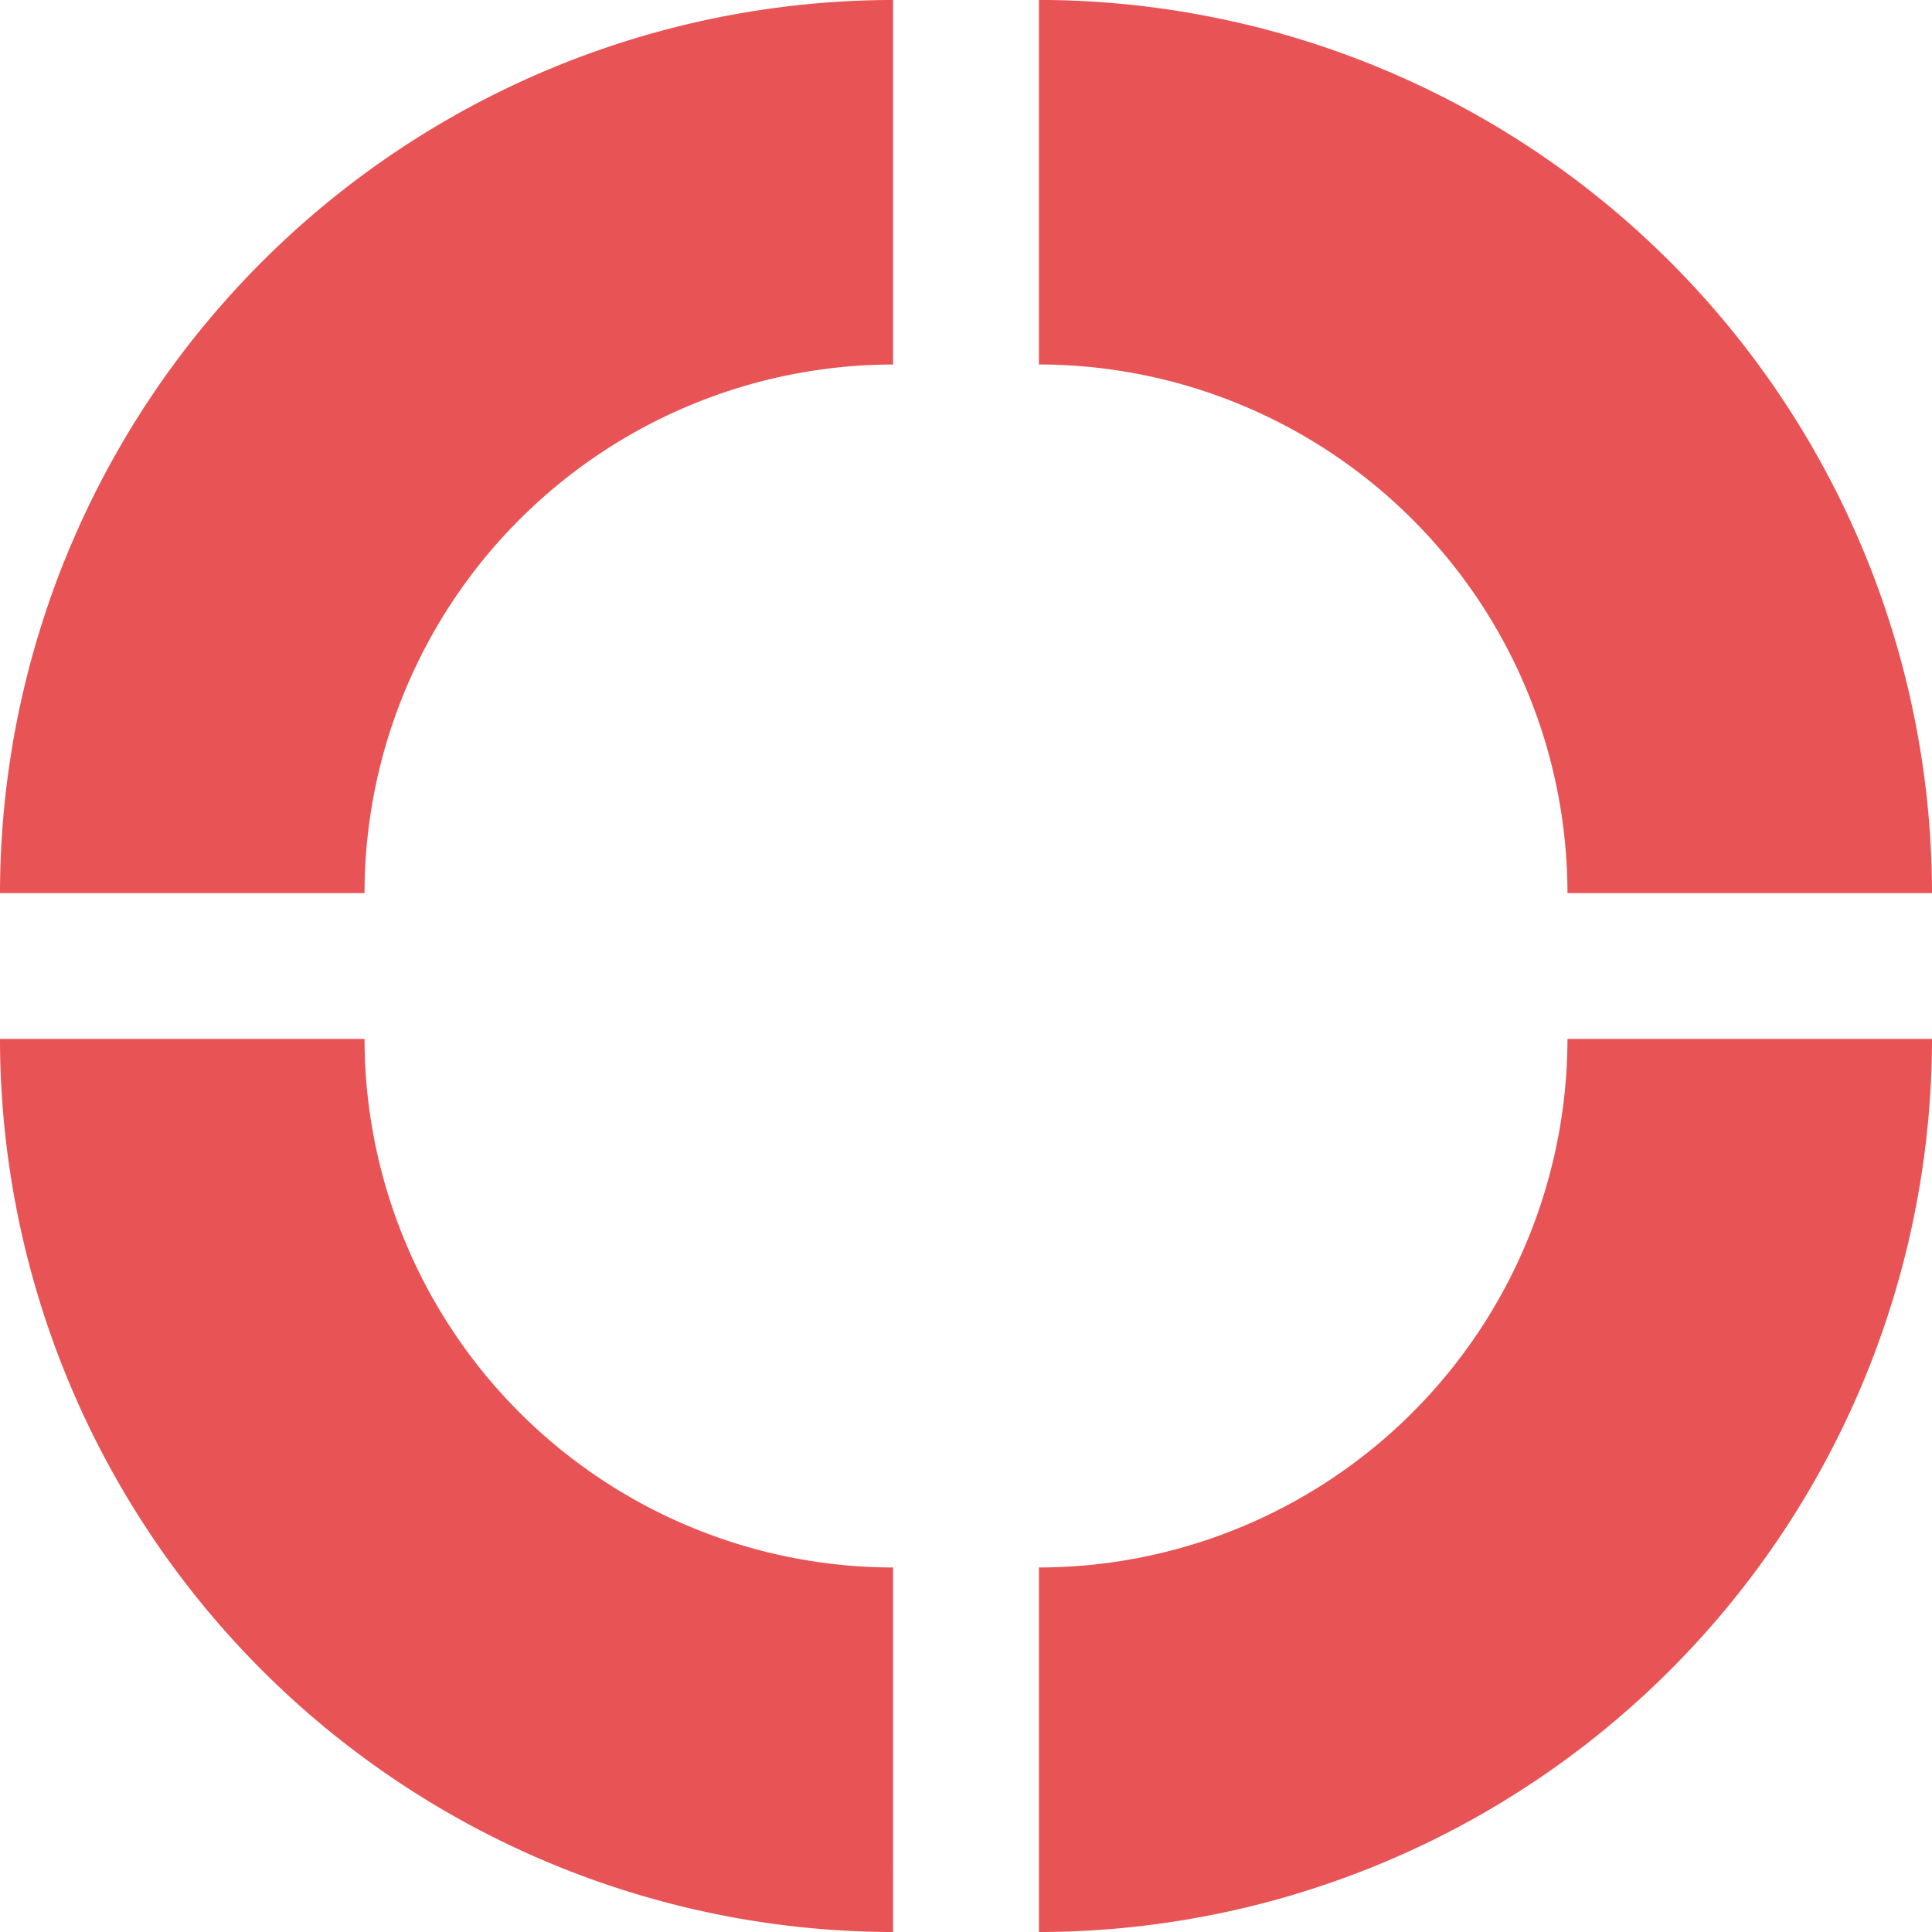
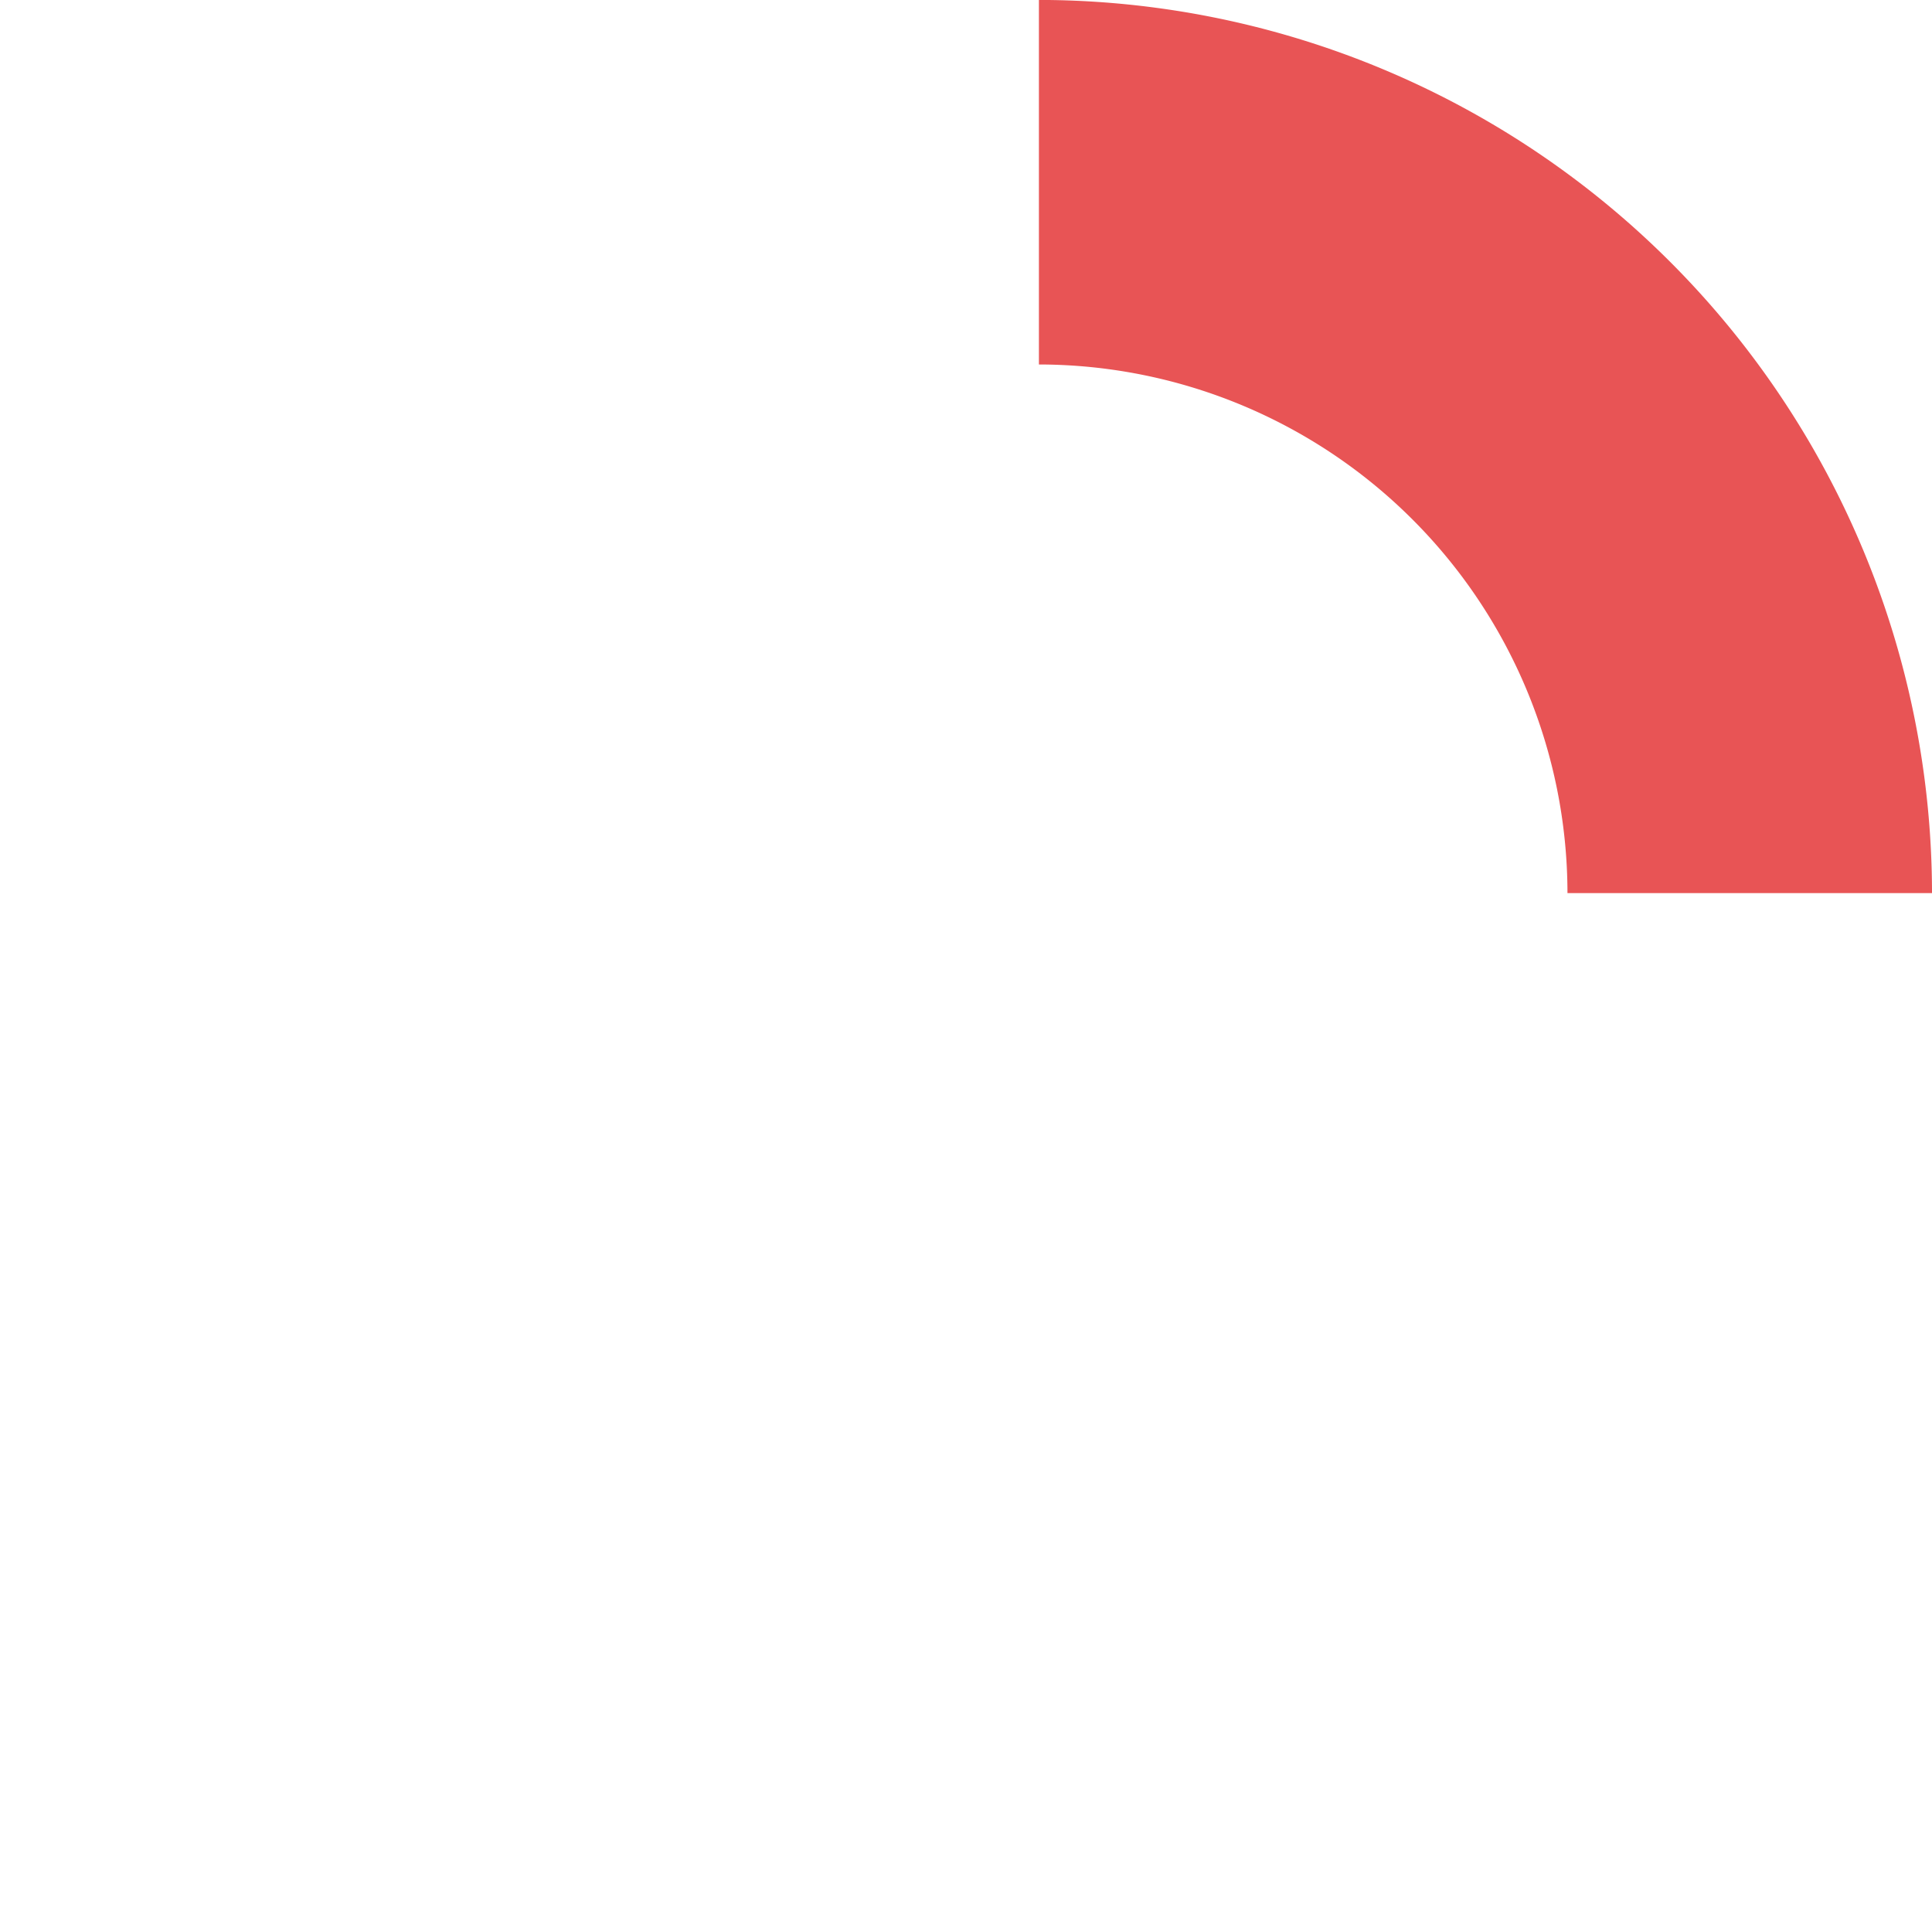
<svg xmlns="http://www.w3.org/2000/svg" width="249.998" height="250" viewBox="0 0 249.998 250">
  <g id="Group_112" data-name="Group 112" transform="translate(3987.999 -1579.232)">
    <path id="Path_50" data-name="Path 50" d="M1365,1882.8h-47.171a68.472,68.472,0,0,0-68.394-68.4v-47.171A115.7,115.7,0,0,1,1365,1882.8" transform="translate(-5103 -188.005)" fill="#e85455" />
-     <path id="Path_51" data-name="Path 51" d="M1162.172,1882.8H1115a115.7,115.7,0,0,1,115.565-115.566v47.171a68.472,68.472,0,0,0-68.394,68.4" transform="translate(-5103 -188.005)" fill="#e85455" />
-     <path id="Path_52" data-name="Path 52" d="M1230.566,2017.237A115.7,115.7,0,0,1,1115,1901.672h47.171a68.472,68.472,0,0,0,68.394,68.394Z" transform="translate(-5103 -188.005)" fill="#e85455" />
-     <path id="Path_53" data-name="Path 53" d="M1249.434,2017.237v-47.171a68.472,68.472,0,0,0,68.394-68.394H1365a115.7,115.7,0,0,1-115.565,115.565" transform="translate(-5103 -188.005)" fill="#e85455" />
  </g>
</svg>